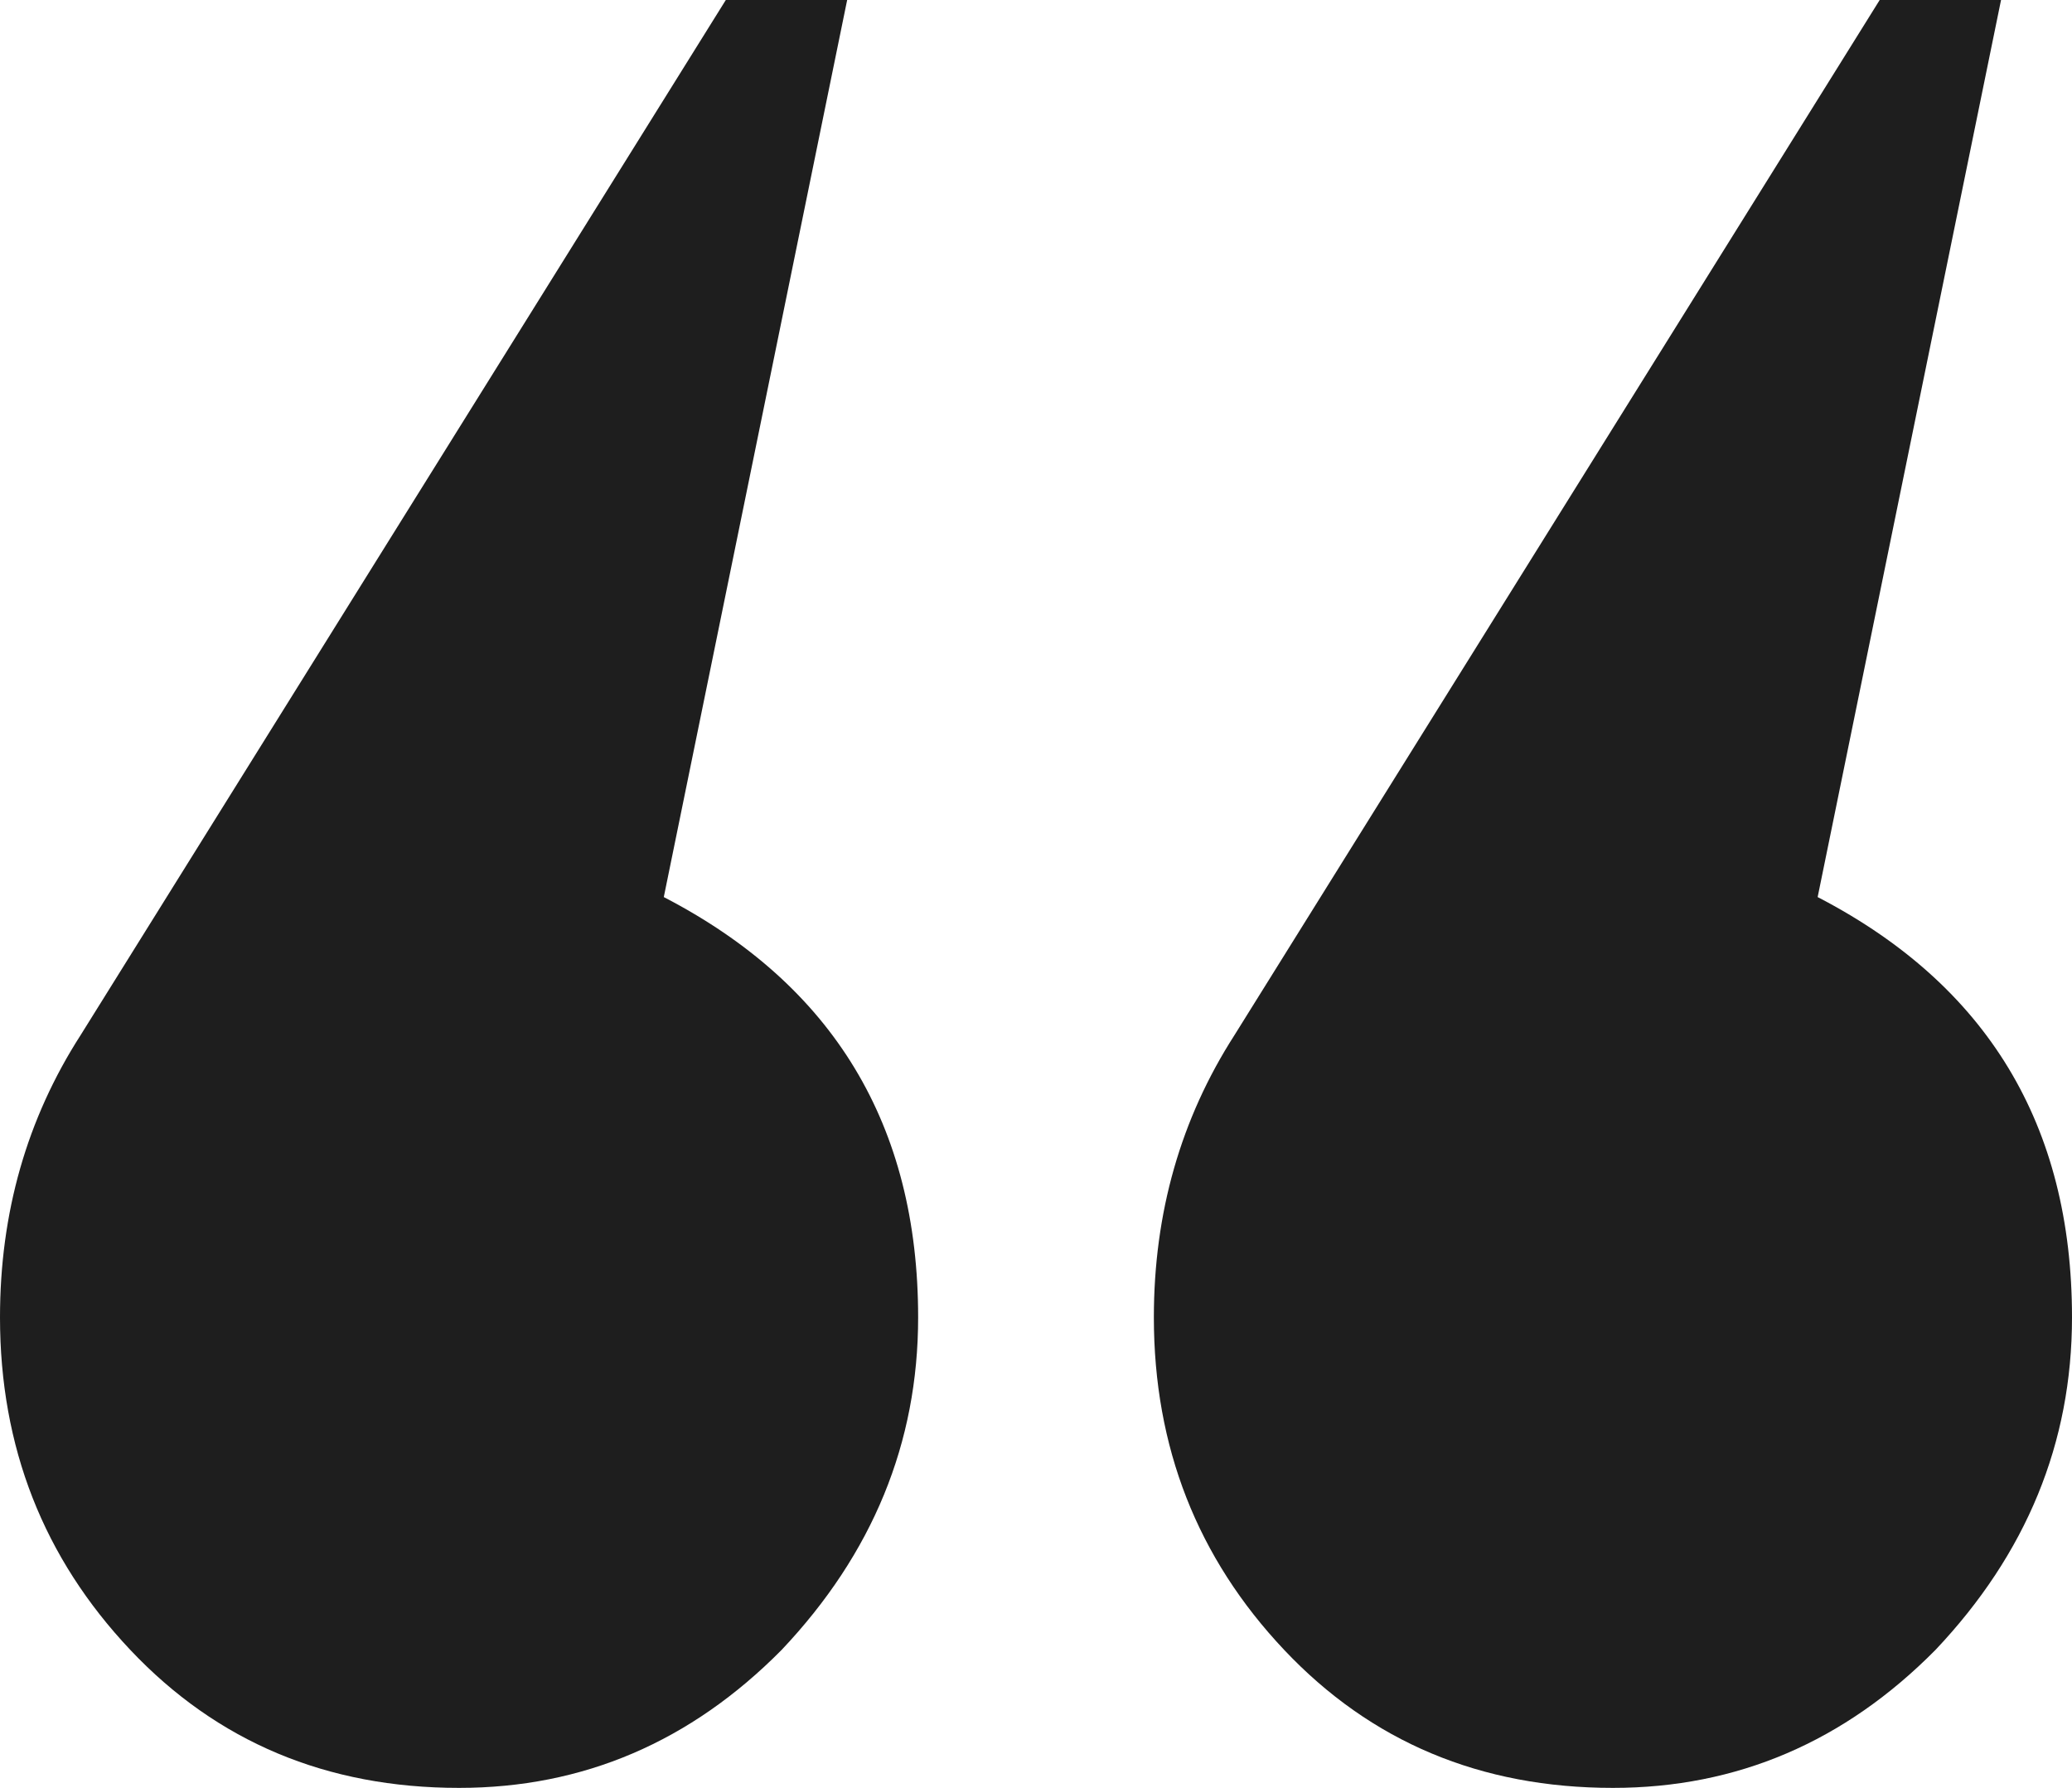
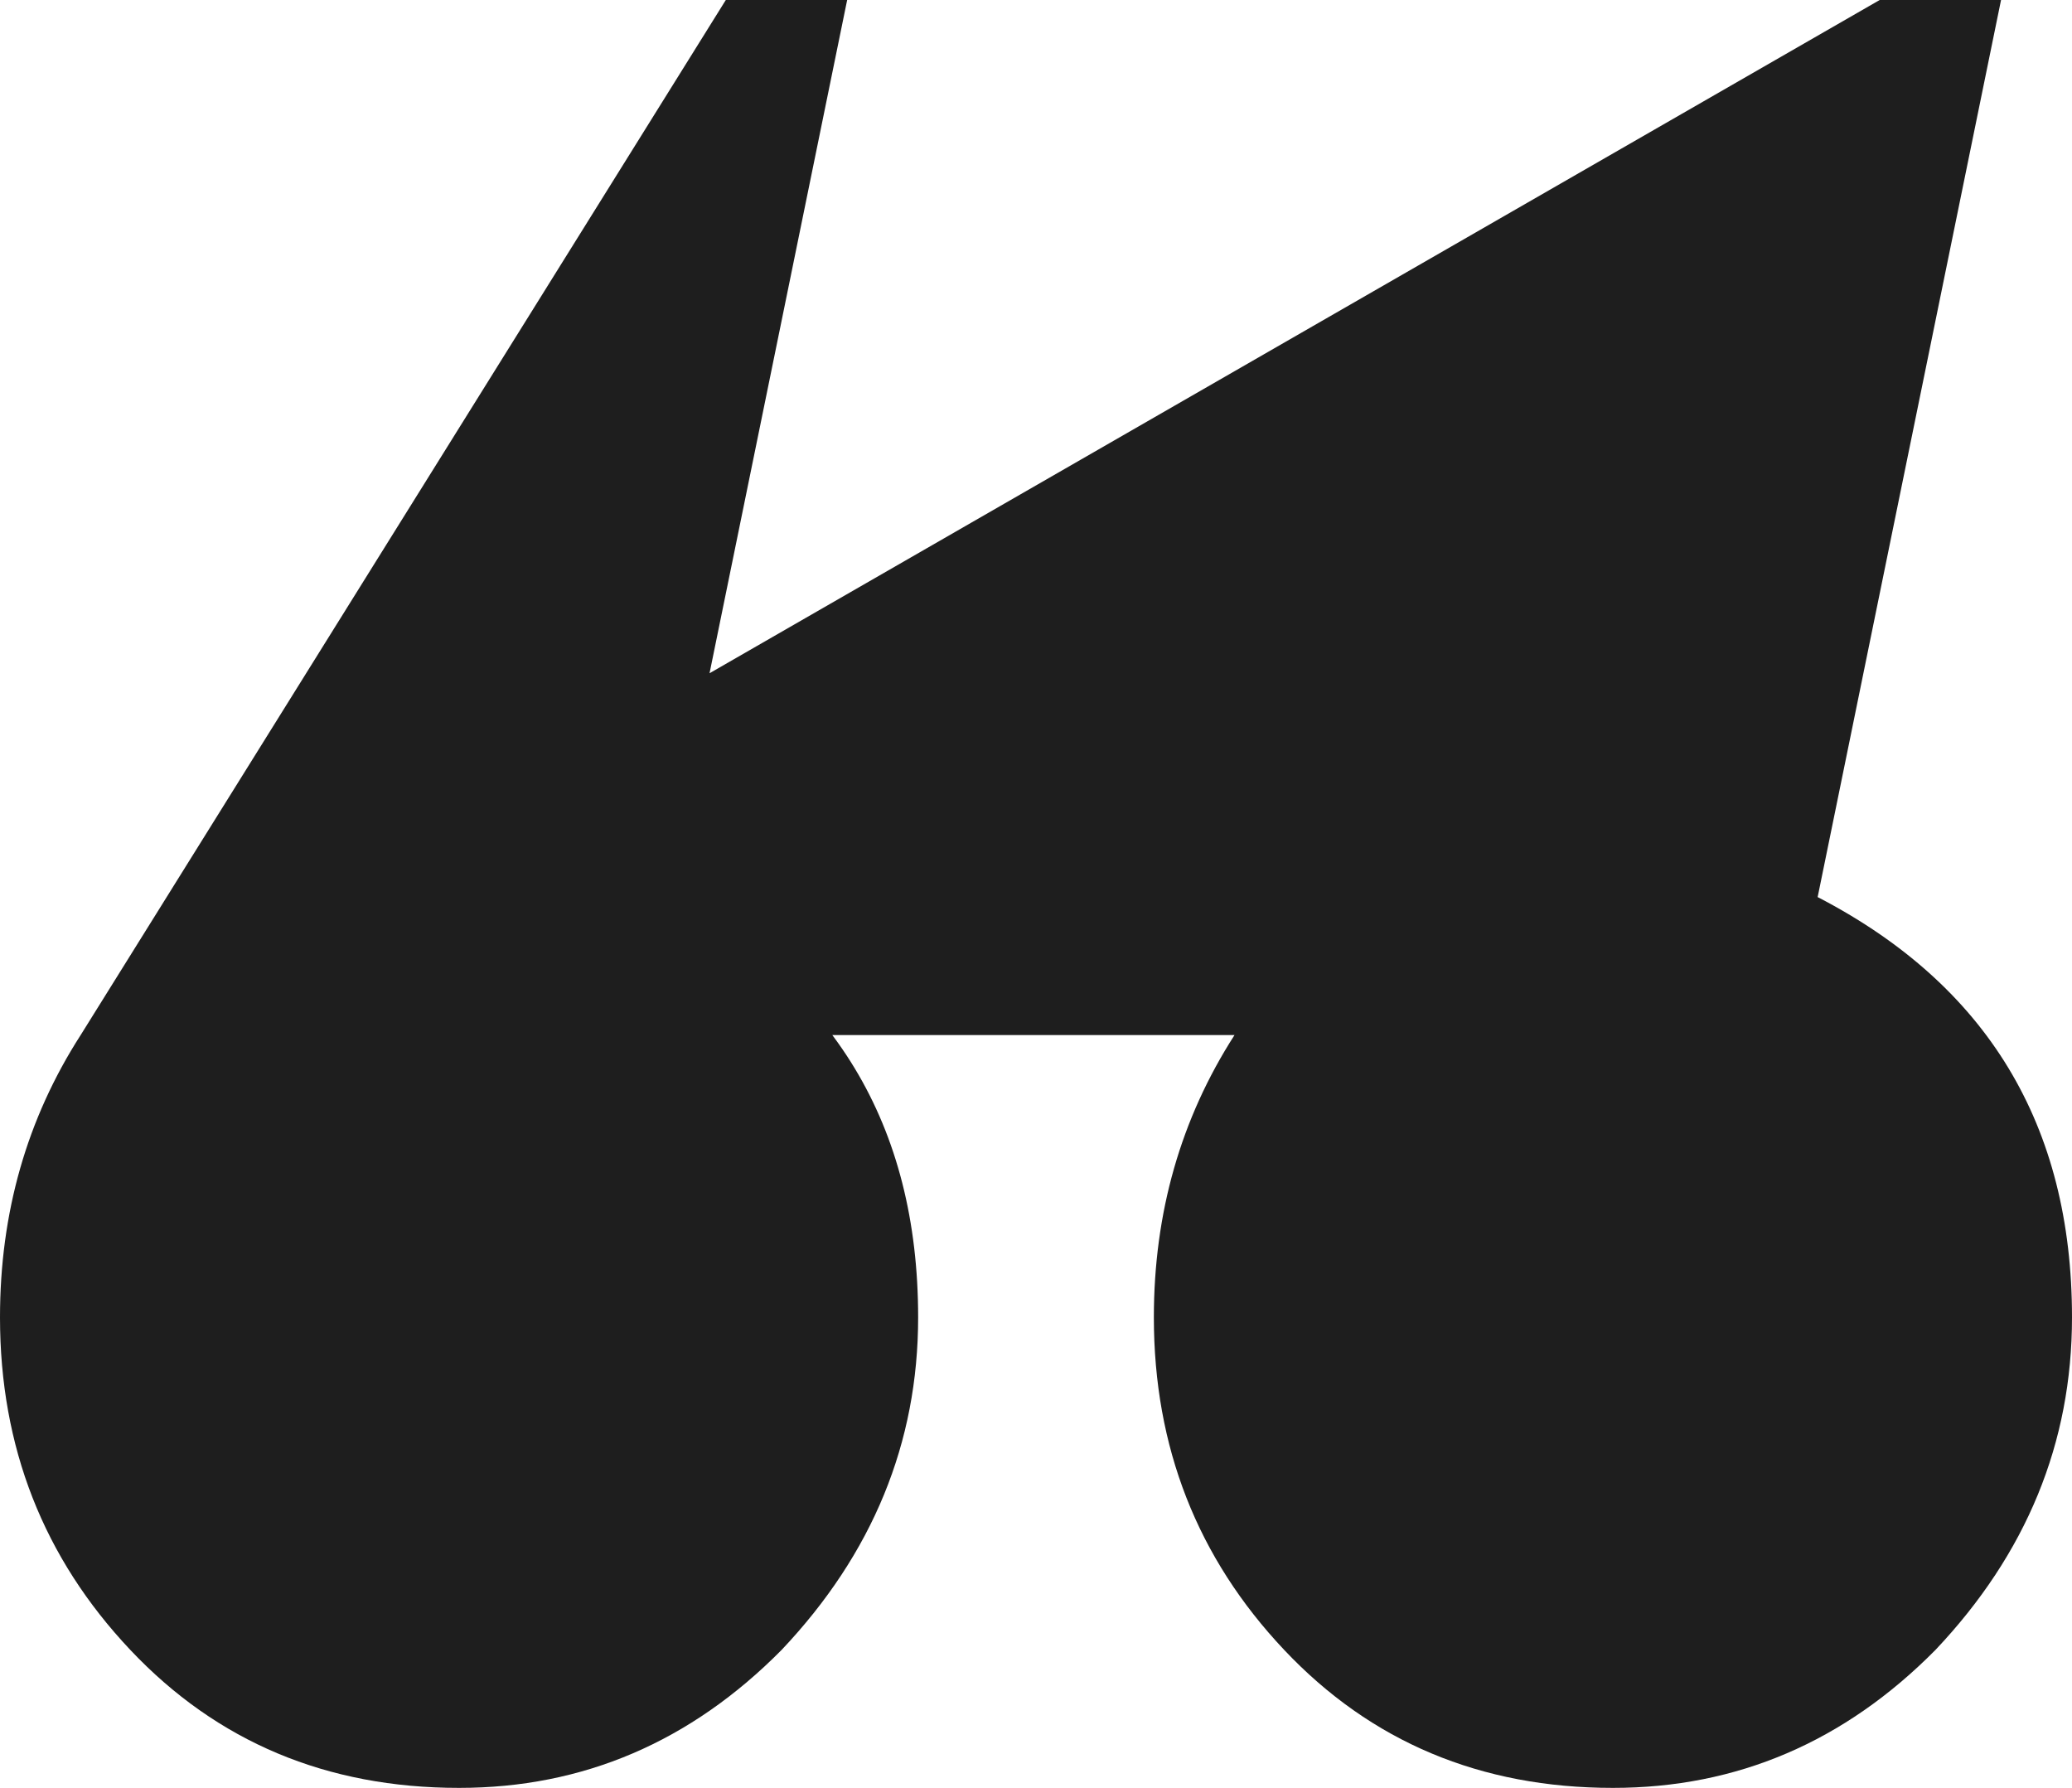
<svg xmlns="http://www.w3.org/2000/svg" width="102" height="88" viewBox="0 0 102 88" fill="none">
  <g id="Frame 30">
-     <path id="â" d="M3.97 50.947L35.73 0H41.704L32.677 44.154C41.024 48.477 45.198 55.373 45.198 64.842C45.198 71.017 42.958 76.472 38.479 81.207C34 85.736 28.706 88 22.599 88C16.084 88 10.688 85.736 6.413 81.207C2.137 76.678 0 71.223 0 64.842C0 59.696 1.323 55.064 3.97 50.947ZM60.772 50.947L92.533 0H98.507L89.479 44.154C97.826 48.477 102 55.373 102 64.842C102 71.017 99.76 76.472 95.281 81.207C90.802 85.736 85.509 88 79.401 88C72.886 88 67.491 85.736 63.216 81.207C58.94 76.678 56.802 71.223 56.802 64.842C56.802 59.696 58.126 55.064 60.772 50.947Z" fill="#1E1E1E" />
+     <path id="â" d="M3.97 50.947L35.73 0H41.704L32.677 44.154C41.024 48.477 45.198 55.373 45.198 64.842C45.198 71.017 42.958 76.472 38.479 81.207C34 85.736 28.706 88 22.599 88C16.084 88 10.688 85.736 6.413 81.207C2.137 76.678 0 71.223 0 64.842C0 59.696 1.323 55.064 3.97 50.947ZL92.533 0H98.507L89.479 44.154C97.826 48.477 102 55.373 102 64.842C102 71.017 99.76 76.472 95.281 81.207C90.802 85.736 85.509 88 79.401 88C72.886 88 67.491 85.736 63.216 81.207C58.94 76.678 56.802 71.223 56.802 64.842C56.802 59.696 58.126 55.064 60.772 50.947Z" fill="#1E1E1E" />
  </g>
</svg>